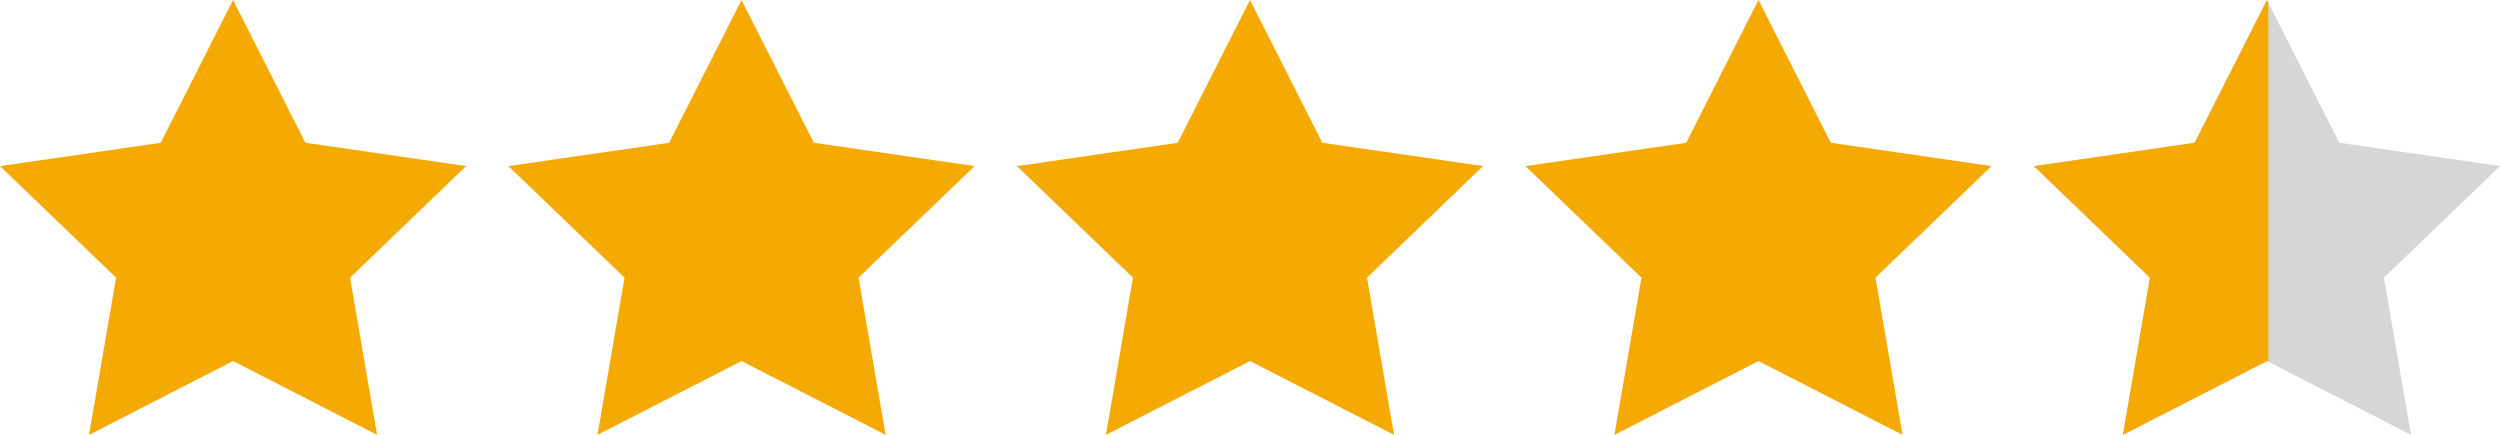
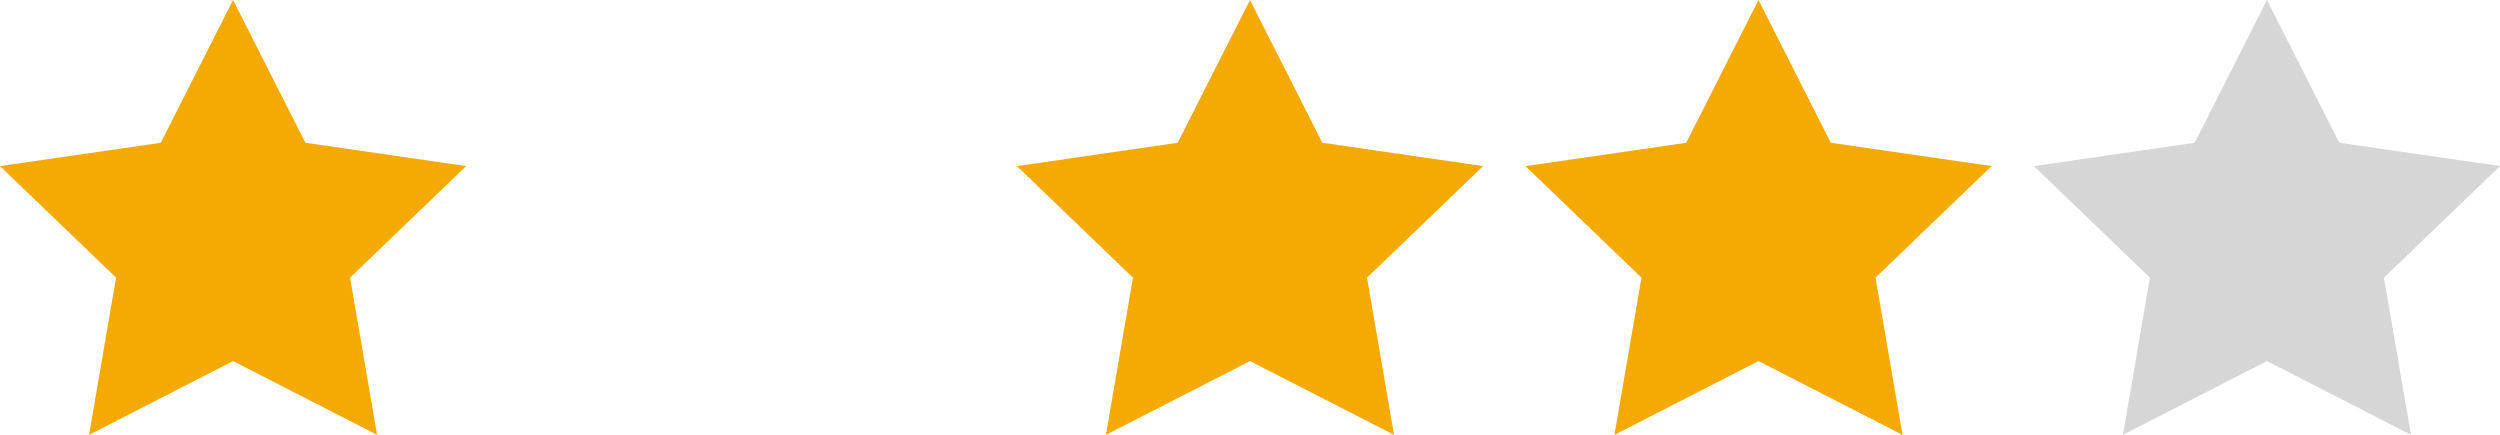
<svg xmlns="http://www.w3.org/2000/svg" width="99.199" height="17.255" viewBox="0 0 99.199 17.255">
  <g id="Group_3286" data-name="Group 3286" transform="translate(-144 -5616.108)">
    <path id="Path_4797" data-name="Path 4797" d="M9.886,0l2.869,5.664,6.379.926-4.605,4.427L15.6,17.255,9.886,14.326,4.171,17.255l1.073-6.237L.638,6.591l6.379-.926Z" transform="translate(143.362 5616.108)" fill="#f4aa02" />
-     <path id="Path_4798" data-name="Path 4798" d="M36.952,0l2.869,5.664,6.379.926-4.605,4.427,1.073,6.237-5.716-2.928-5.716,2.928,1.073-6.237L27.7,6.591l6.379-.926Z" transform="translate(136.472 5616.108)" fill="#f4aa02" />
    <path id="Path_4799" data-name="Path 4799" d="M64.017,0l2.869,5.664,6.379.926L68.66,11.018l1.073,6.237-5.716-2.928L58.3,17.255l1.073-6.237L54.769,6.591l6.379-.926Z" transform="translate(129.582 5616.108)" fill="#f4aa02" />
    <path id="Path_4800" data-name="Path 4800" d="M91.084,0l2.869,5.664,6.379.926-4.605,4.427L96.8,17.255l-5.716-2.928-5.716,2.928,1.073-6.237L81.836,6.591l6.379-.926Z" transform="translate(122.692 5616.108)" fill="#f4aa02" />
    <path id="Path_4801" data-name="Path 4801" d="M118.149,0l2.869,5.664,6.379.926-4.606,4.427,1.073,6.237-5.715-2.928-5.716,2.928,1.073-6.237L108.9,6.591l6.379-.926Z" transform="translate(115.803 5616.108)" fill="#d6d6d6" />
-     <path id="Subtraction_1" data-name="Subtraction 1" d="M15.532,17.363v0l1.072-6.235L12,6.7l6.379-.926L21.248.108,21.3.2V14.459l-.049-.025-5.714,2.928Z" transform="translate(212.704 5616)" fill="#f4aa02" />
  </g>
</svg>